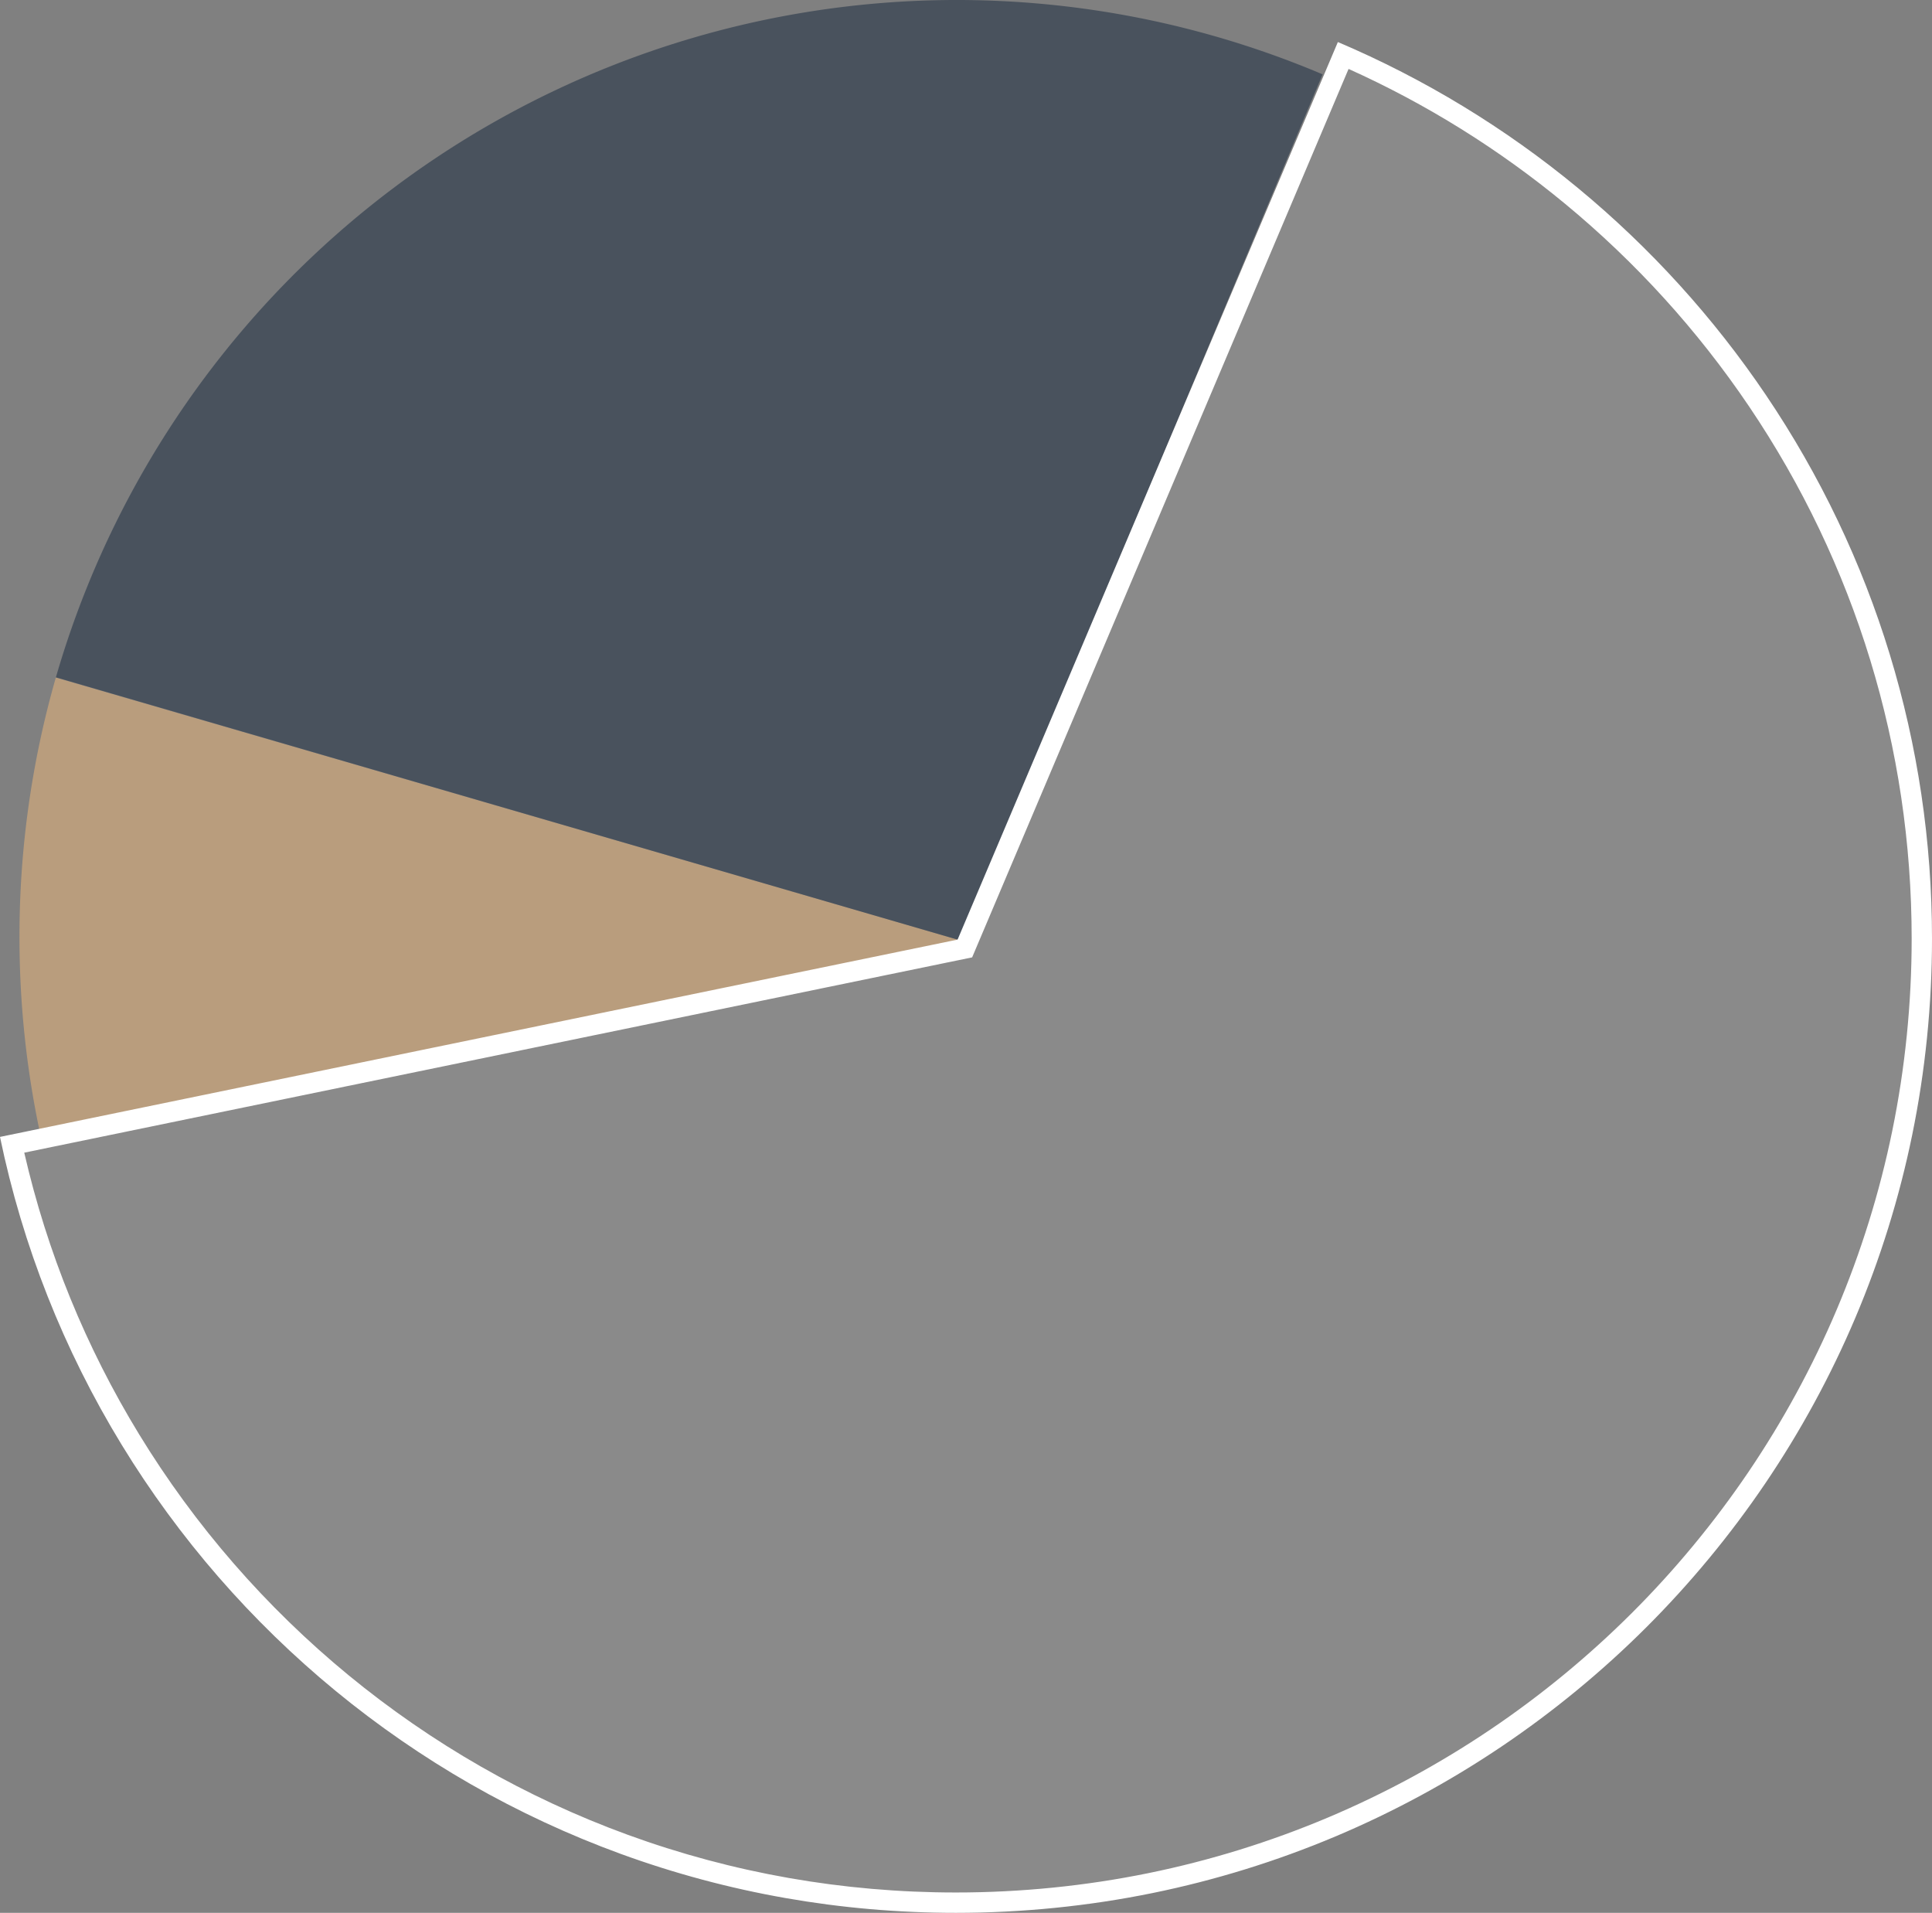
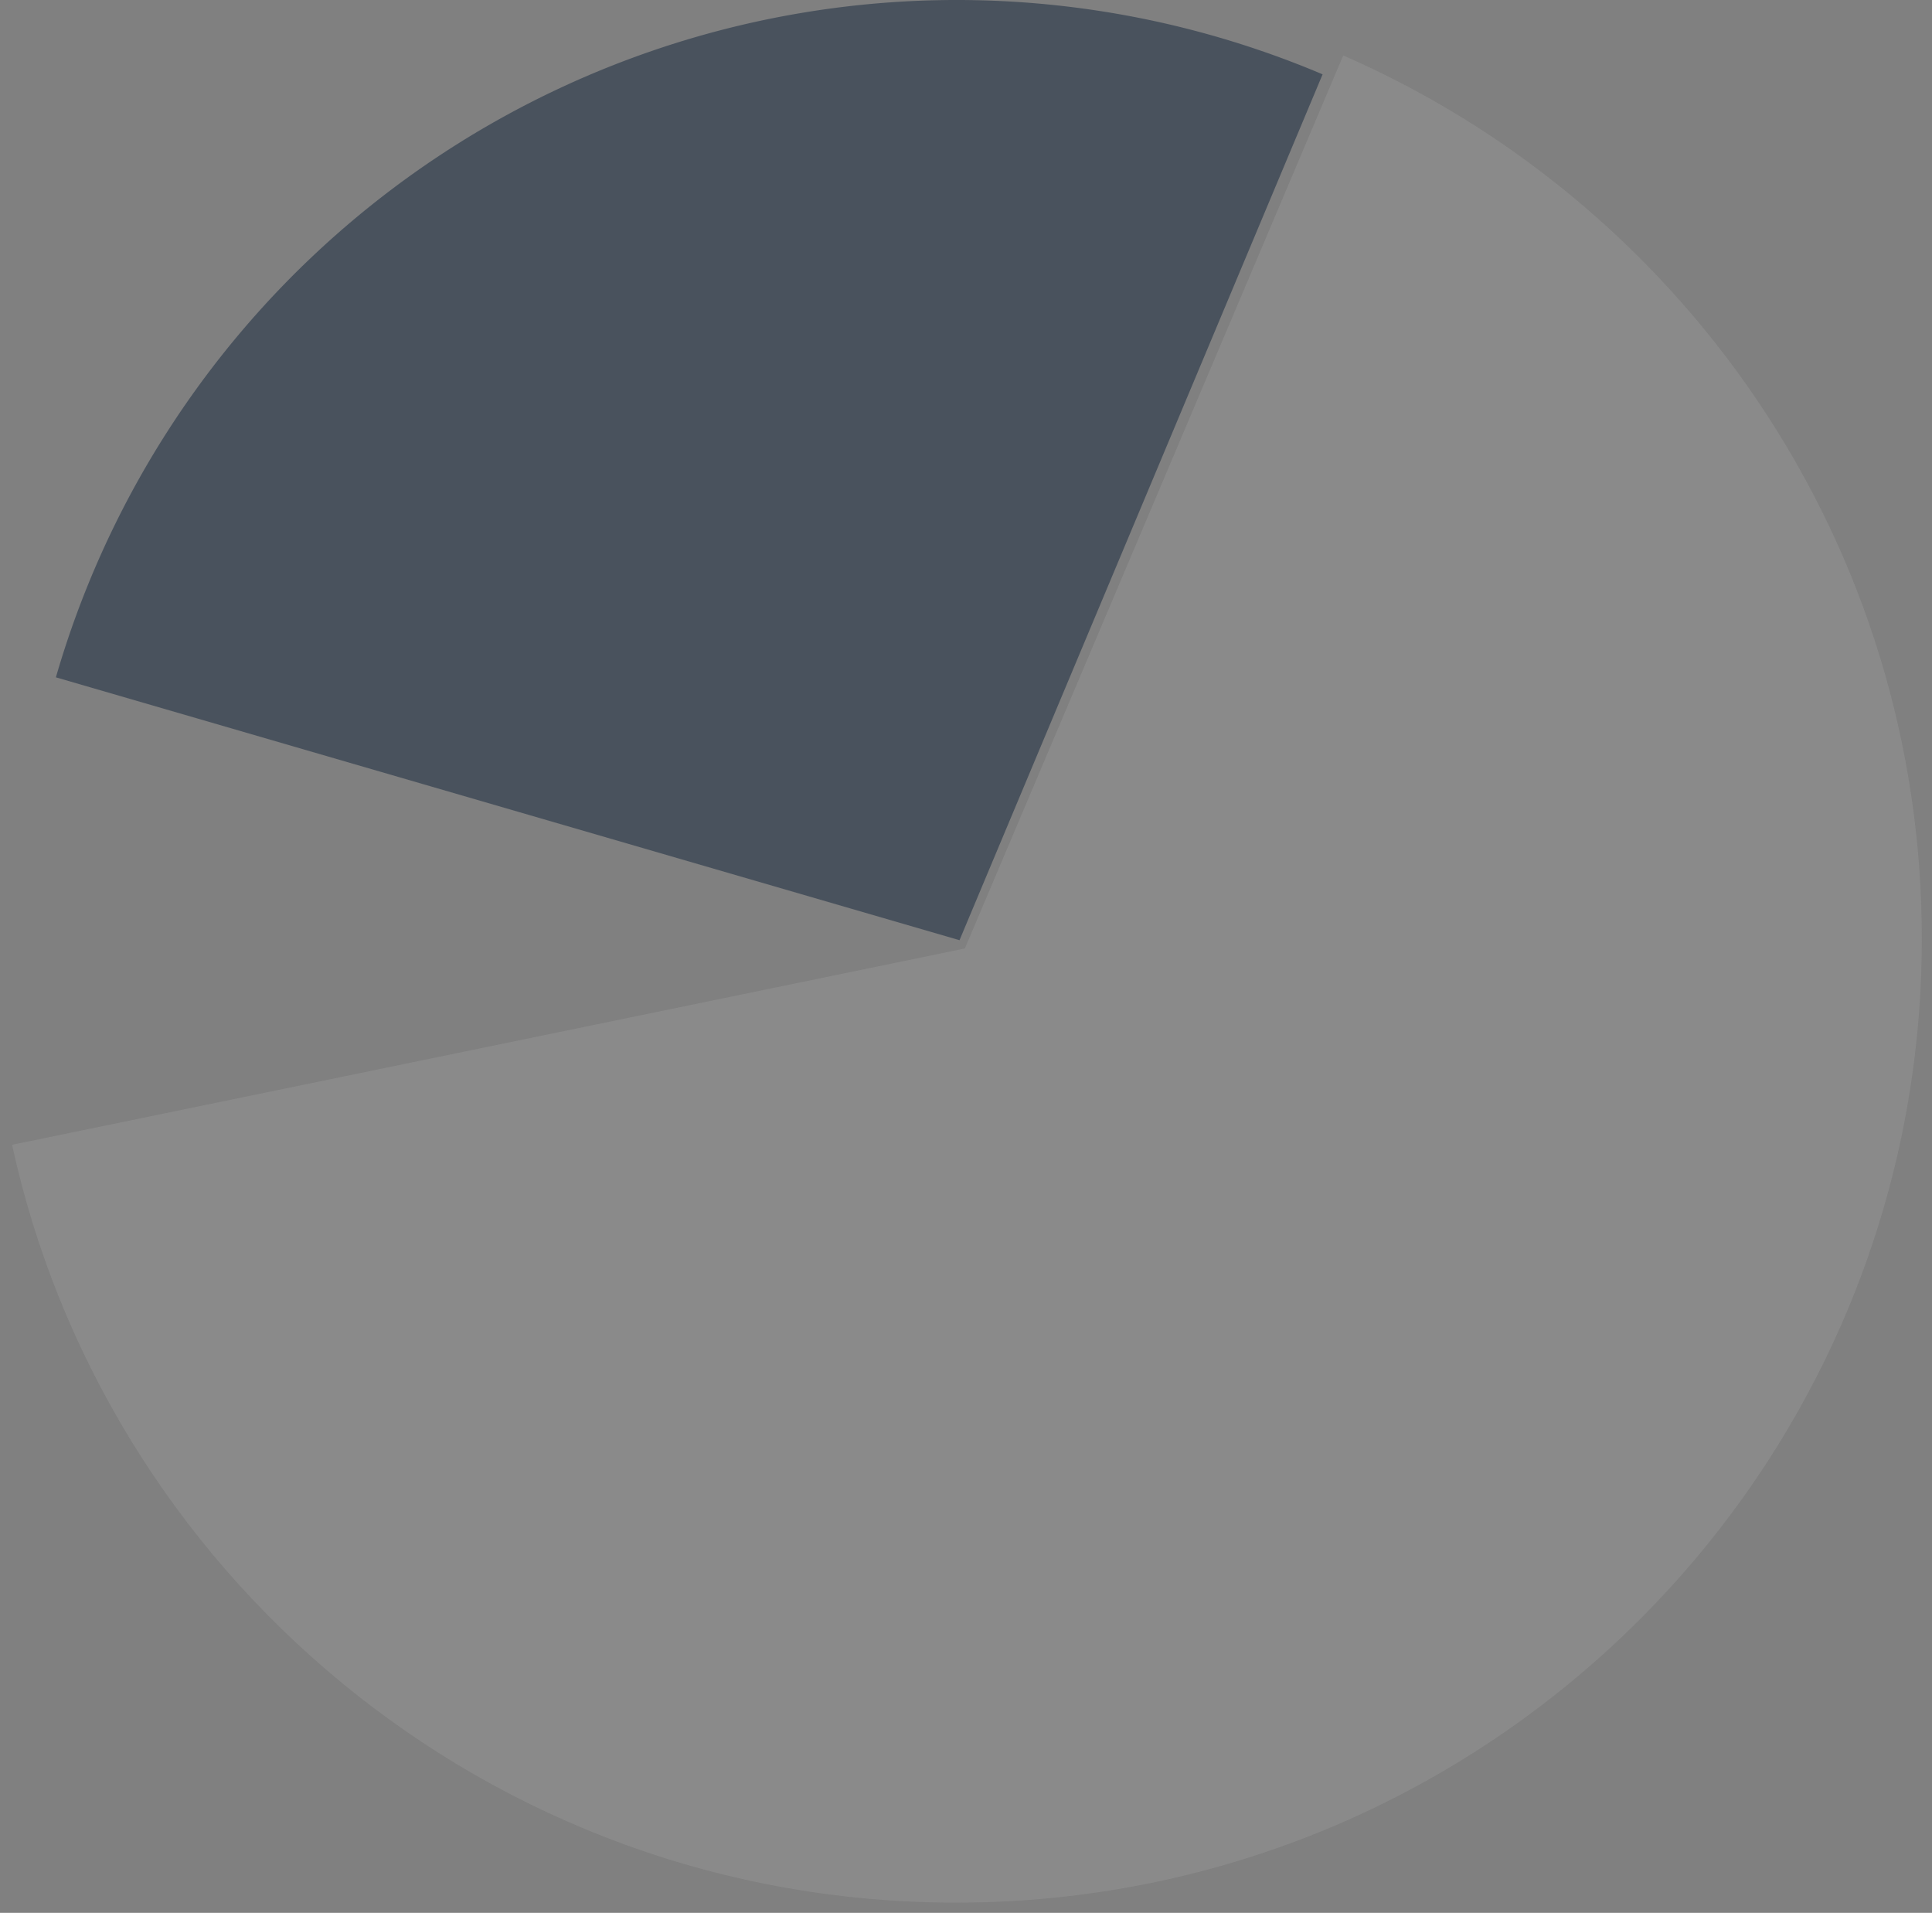
<svg xmlns="http://www.w3.org/2000/svg" width="190" height="188.083" viewBox="0 0 190 188.083">
  <rect x="0" y="0" width="190" height="188.083" fill="#808080" stroke="none" />
  <g id="Grupo_117" data-name="Grupo 117" transform="translate(-1504.996 -4296)">
    <g id="Grupo_109" data-name="Grupo 109" transform="translate(1504.996 4296)">
-       <path id="Intersección_6" data-name="Intersección 6" d="M0,25.5A92.19,92.19,0,0,1,3.576,0L92.447,25.823,1.965,44.522A92.549,92.549,0,0,1,0,25.5Z" transform="translate(1.915 66.624)" fill="#e0b07c" opacity="0.6" />
      <path id="Intersección_5" data-name="Intersección 5" d="M0,66.6A92.218,92.218,0,0,1,124.572,7.31L88.865,92.447Z" transform="translate(5.497 0)" fill="#263547" opacity="0.6" />
      <g id="Sustracción_1" data-name="Sustracción 1" transform="translate(0 4.134)" fill="#8a8a8a">
        <path d="M 94.006 182.949 C 82.794 182.949 71.819 181.019 61.386 177.214 C 56.352 175.377 51.438 173.094 46.78 170.425 C 42.175 167.788 37.757 164.738 33.649 161.362 C 29.559 158.001 25.723 154.271 22.249 150.278 C 18.763 146.273 15.595 141.95 12.833 137.429 C 7.341 128.438 3.425 118.687 1.187 108.431 L 94.374 89.234 L 94.888 89.128 L 95.093 88.645 L 132.099 1.317 C 140.179 4.85 147.729 9.495 154.553 15.133 C 161.587 20.945 167.738 27.718 172.837 35.266 C 183.411 50.92 189 69.214 189 88.169 C 189 94.6 188.351 101.027 187.07 107.271 C 185.822 113.356 183.96 119.341 181.536 125.06 C 179.155 130.676 176.208 136.093 172.778 141.16 C 169.379 146.179 165.477 150.899 161.178 155.188 C 156.879 159.477 152.148 163.371 147.118 166.762 C 142.04 170.185 136.611 173.126 130.982 175.501 C 125.25 177.92 119.251 179.778 113.152 181.023 C 106.894 182.301 100.452 182.949 94.006 182.949 Z" stroke="none" />
-         <path d="M 94.006 181.949 C 100.385 181.949 106.759 181.308 112.952 180.044 C 118.986 178.812 124.921 176.973 130.593 174.58 C 136.163 172.229 141.534 169.32 146.559 165.933 C 151.537 162.578 156.217 158.724 160.471 154.48 C 164.725 150.236 168.587 145.565 171.95 140.599 C 175.344 135.586 178.26 130.227 180.615 124.67 C 183.014 119.012 184.856 113.09 186.09 107.07 C 187.357 100.892 188 94.532 188 88.169 C 188 69.414 182.47 51.314 172.008 35.826 C 166.963 28.357 160.876 21.655 153.916 15.904 C 147.424 10.54 140.27 6.085 132.623 2.643 L 95.604 90.001 L 2.385 109.205 C 4.632 118.99 8.429 128.301 13.687 136.908 C 16.419 141.381 19.554 145.659 23.003 149.622 C 26.441 153.573 30.237 157.263 34.284 160.59 C 38.349 163.93 42.72 166.948 47.277 169.558 C 51.886 172.198 56.748 174.457 61.728 176.274 C 72.051 180.04 82.911 181.949 94.006 181.949 M 94.006 183.949 C 82.676 183.949 71.586 181.999 61.043 178.153 C 55.956 176.297 50.99 173.989 46.283 171.293 C 41.629 168.628 37.165 165.546 33.014 162.135 C 28.881 158.738 25.005 154.97 21.494 150.935 C 17.972 146.887 14.771 142.519 11.98 137.95 C 6.253 128.575 2.222 118.382 2.111816456817905e-06 107.655 L 94.173 88.254 L 131.571 -3.771972615140839e-06 C 140.087 3.617 148.034 8.45 155.19 14.362 C 162.298 20.235 168.514 27.08 173.665 34.706 C 184.352 50.527 190 69.014 190 88.169 C 190 94.667 189.344 101.162 188.05 107.472 C 186.789 113.621 184.907 119.67 182.456 125.451 C 180.05 131.126 177.073 136.6 173.606 141.72 C 170.172 146.792 166.228 151.561 161.884 155.896 C 157.54 160.23 152.76 164.165 147.677 167.591 C 142.545 171.051 137.059 174.022 131.371 176.422 C 125.578 178.867 119.515 180.745 113.352 182.003 C 107.028 183.294 100.519 183.949 94.006 183.949 Z" stroke="none" fill="#fff" />
      </g>
    </g>
  </g>
</svg>